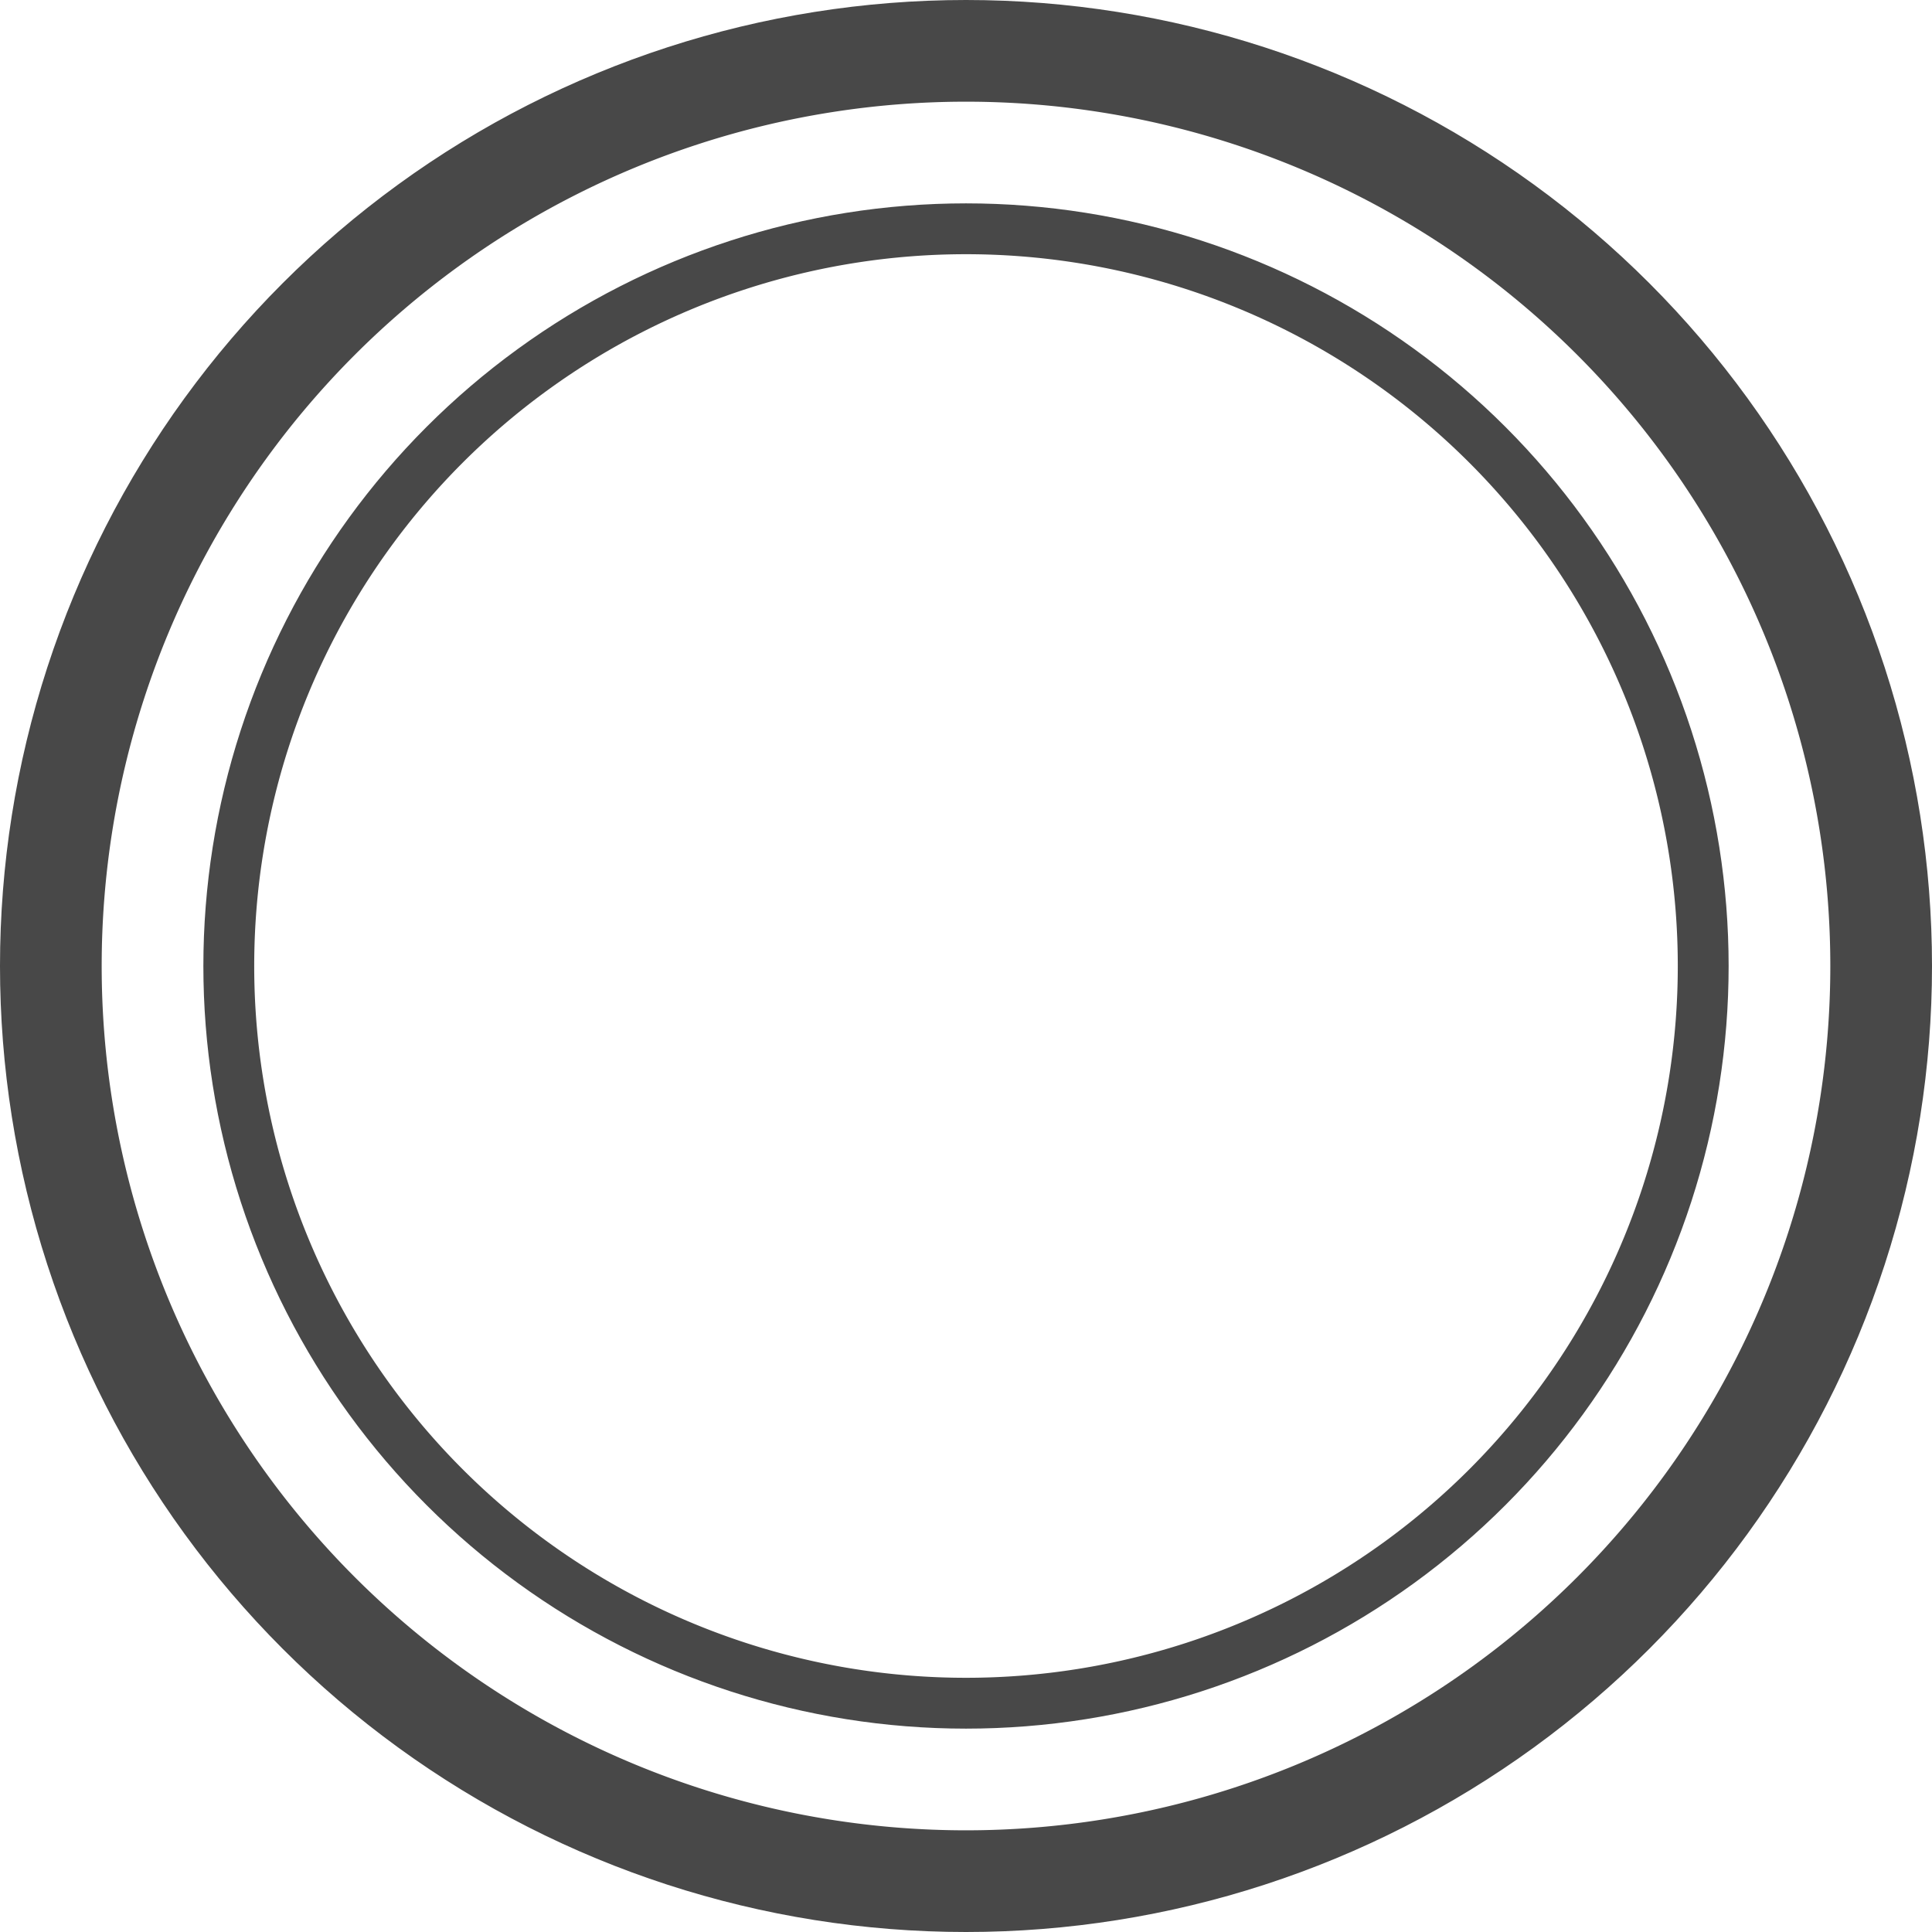
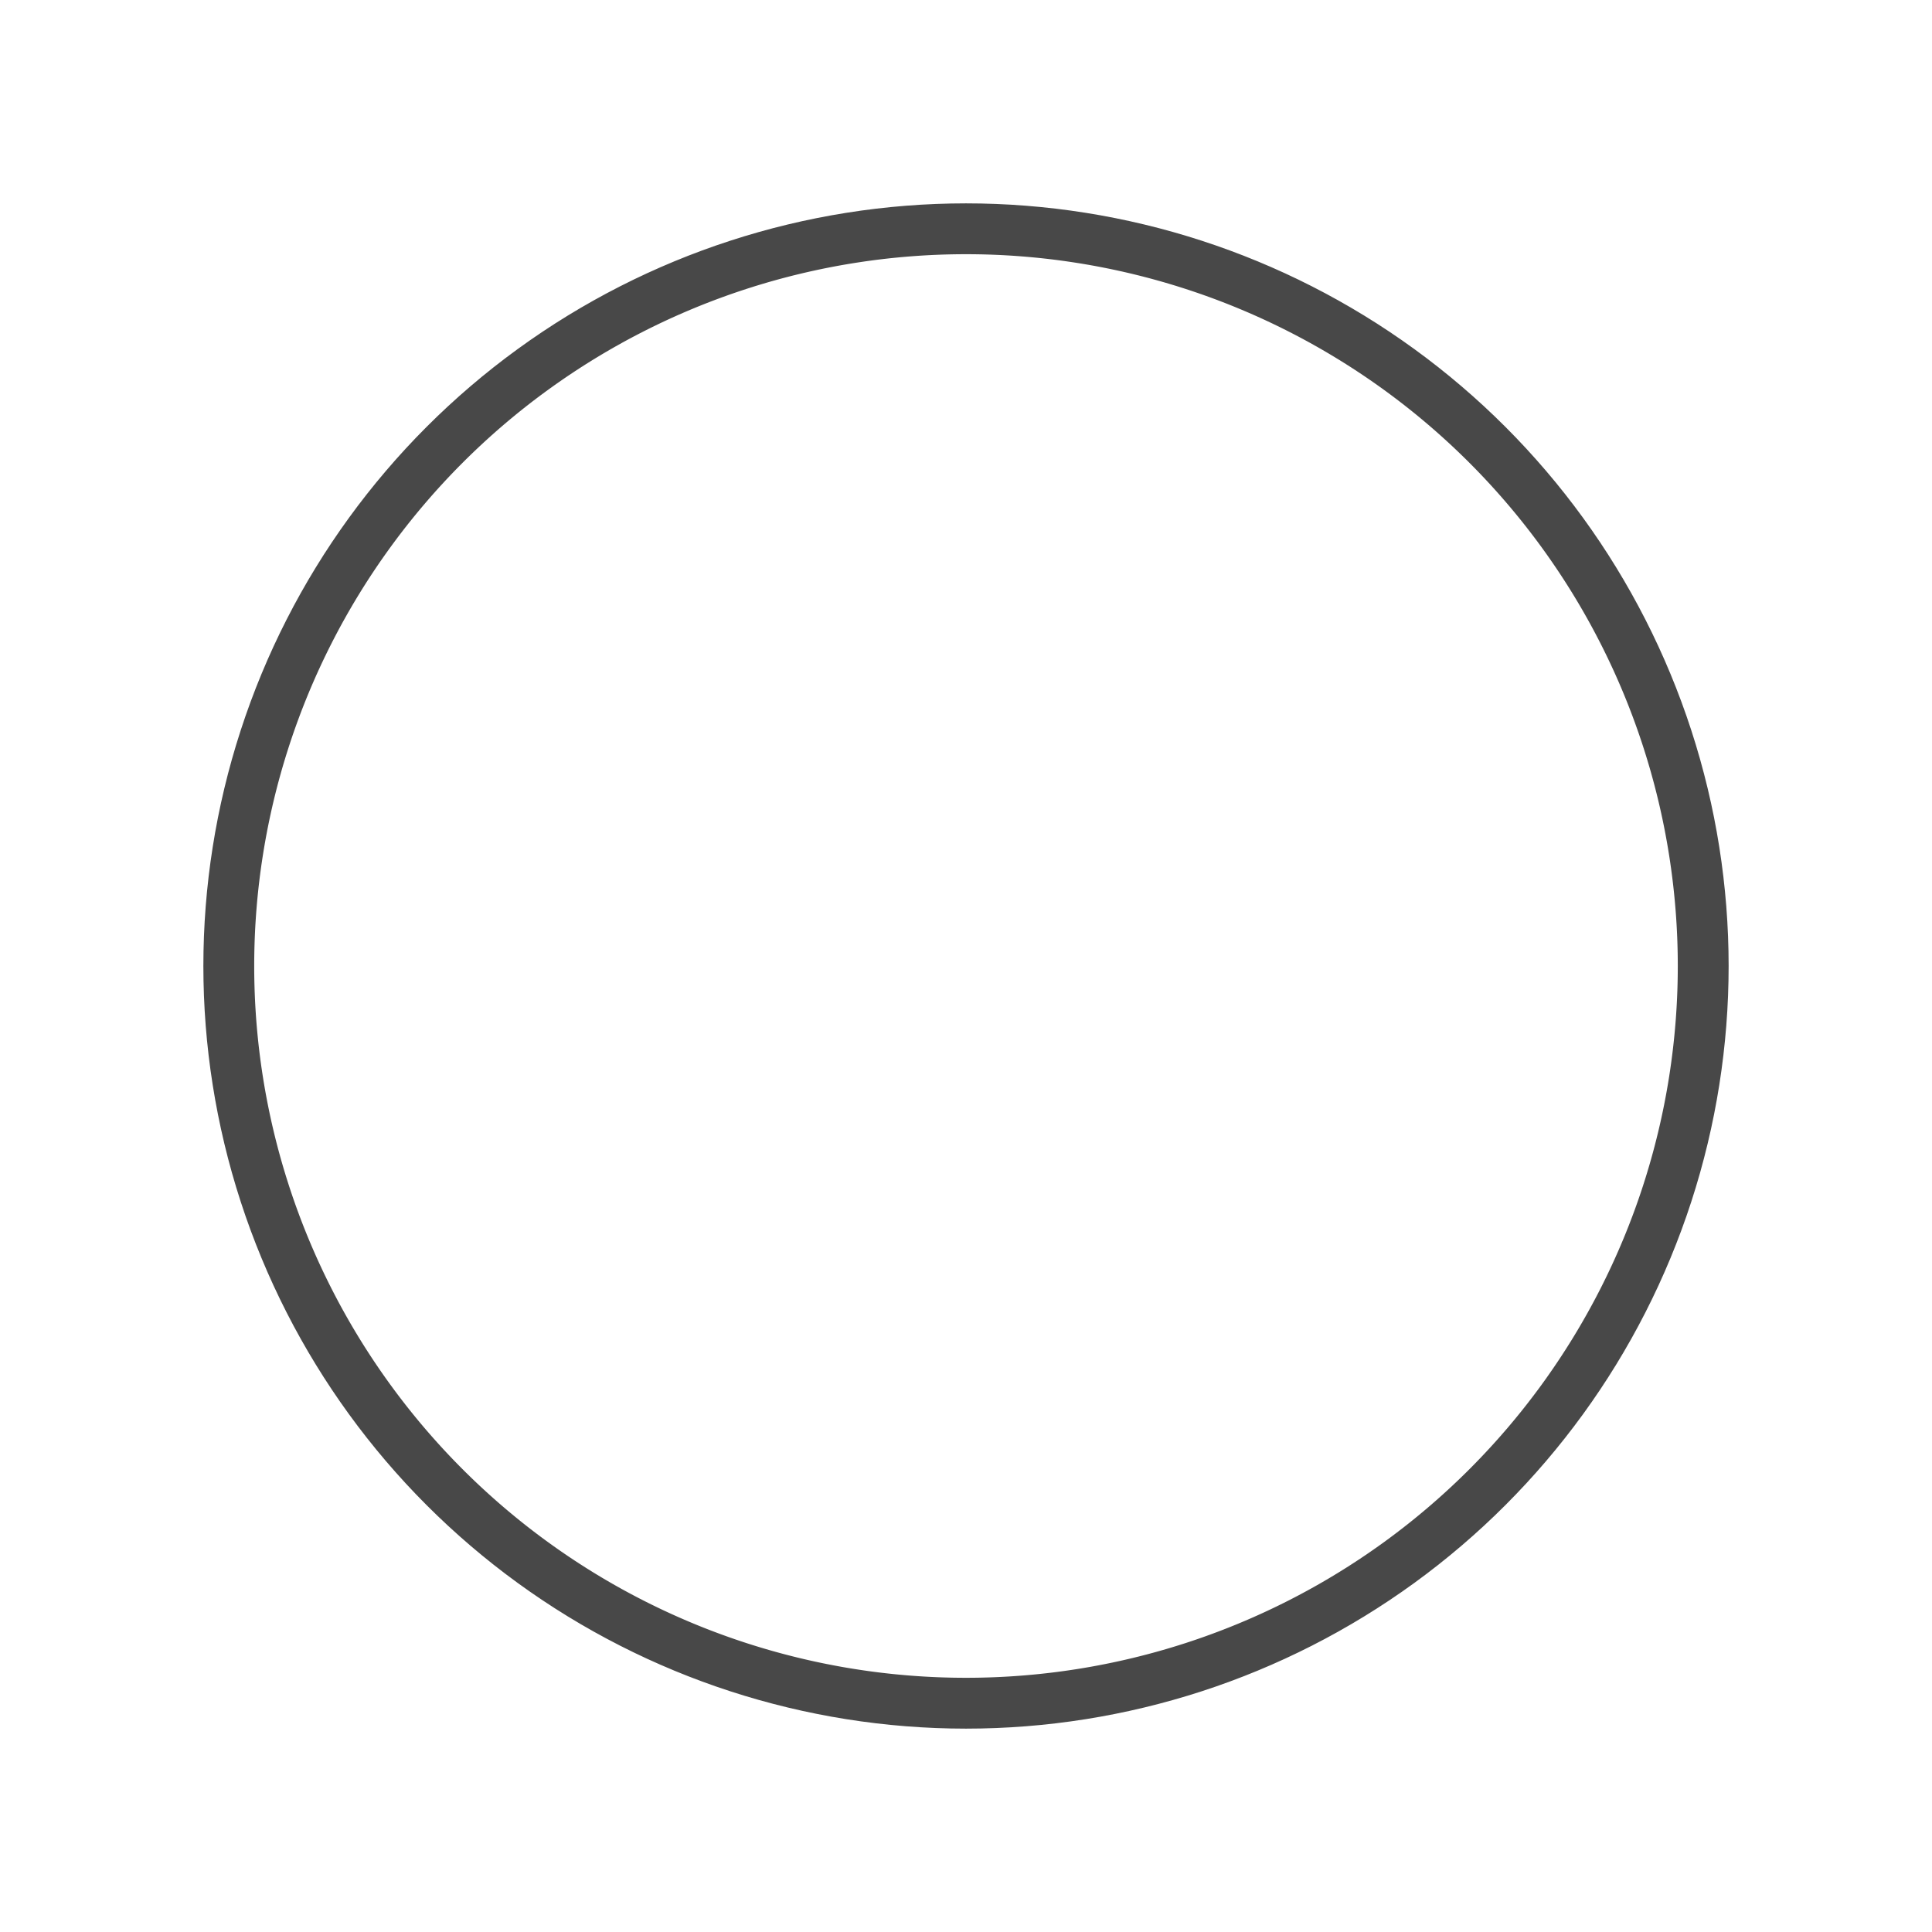
<svg xmlns="http://www.w3.org/2000/svg" width="19" height="19" viewBox="0 0 19 19">
  <defs>
    <clipPath id="u98oa">
-       <path fill="#fff" d="M9.5 0a9.5 9.5 0 1 1 0 19 9.5 9.5 0 0 1 0-19z" />
-     </clipPath>
+       </clipPath>
    <clipPath id="u98ob">
      <path fill="#fff" d="M9.5 2a7.5 7.5 0 1 1 0 15 7.5 7.5 0 0 1 0-15z" />
    </clipPath>
  </defs>
  <g>
    <g>
      <g>
        <path fill="none" stroke="#484848" stroke-miterlimit="20" stroke-width="2" d="M9.5 0a9.5 9.5 0 1 1 0 19 9.5 9.5 0 0 1 0-19z" clip-path="url(&quot;#u98oa&quot;)" />
      </g>
      <g>
        <path fill="none" stroke="#484848" stroke-miterlimit="20" d="M9.5 2a7.5 7.5 0 1 1 0 15 7.5 7.5 0 0 1 0-15z" clip-path="url(&quot;#u98ob&quot;)" />
      </g>
    </g>
  </g>
</svg>